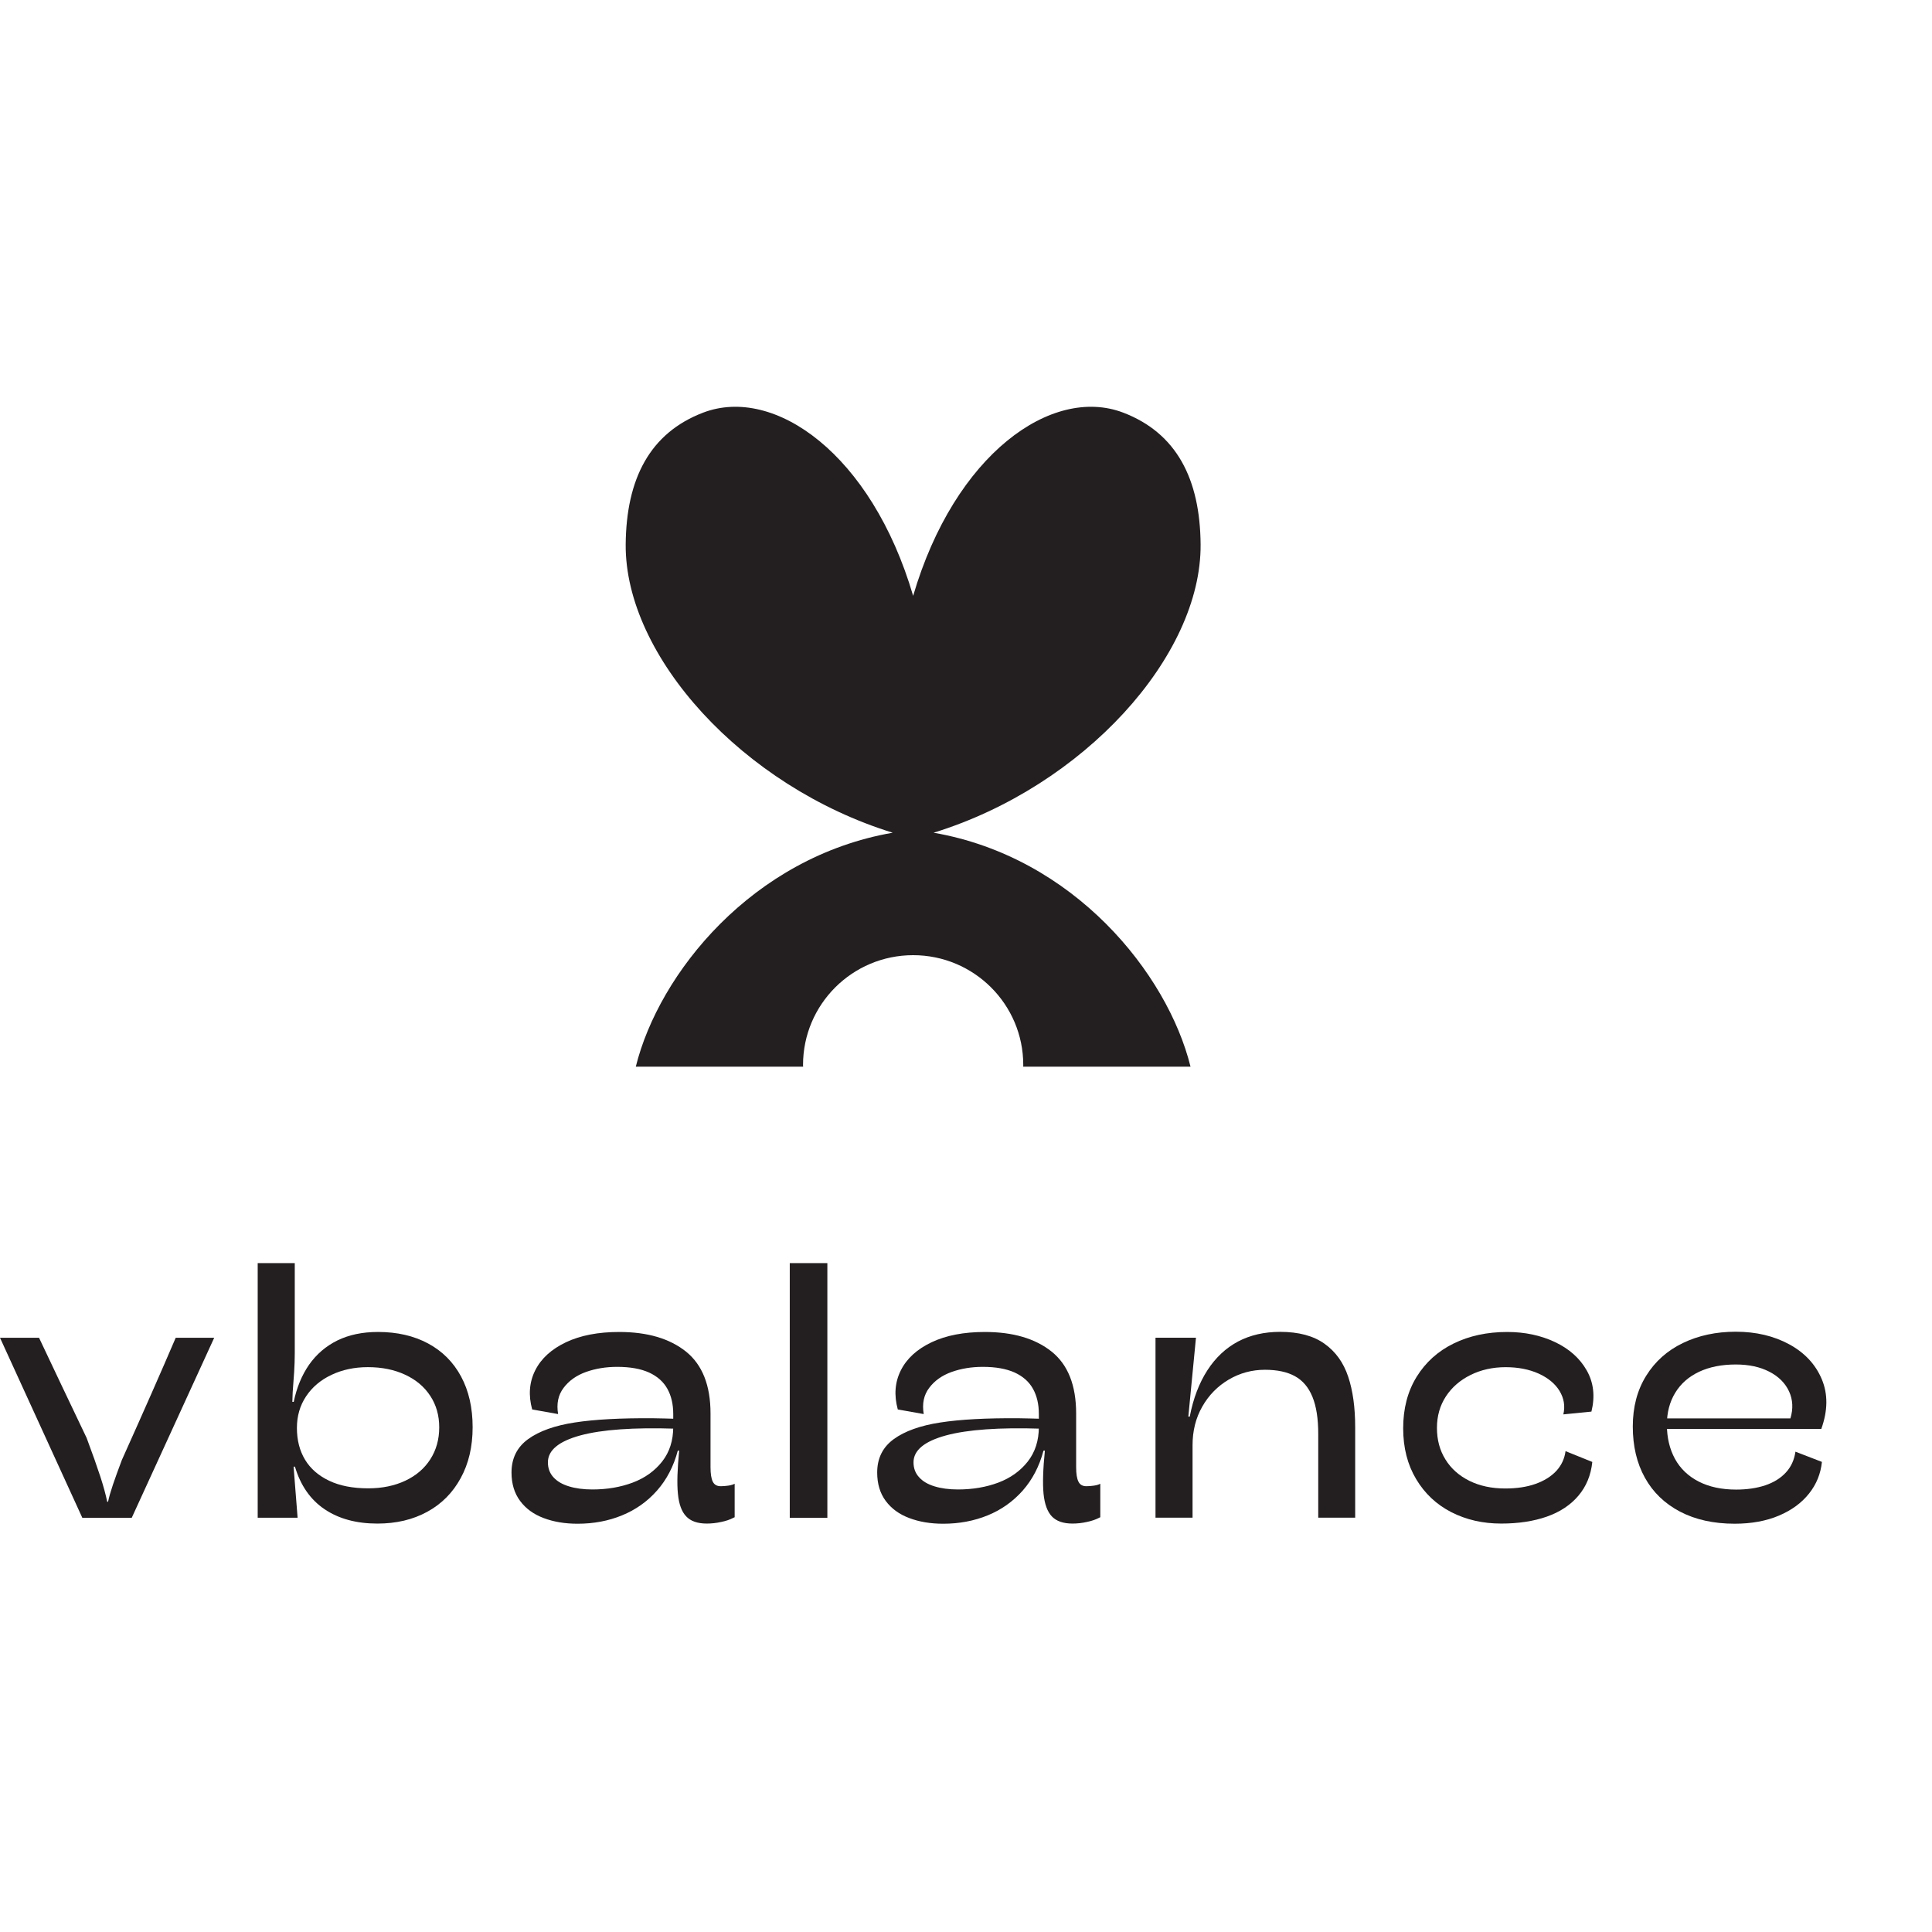
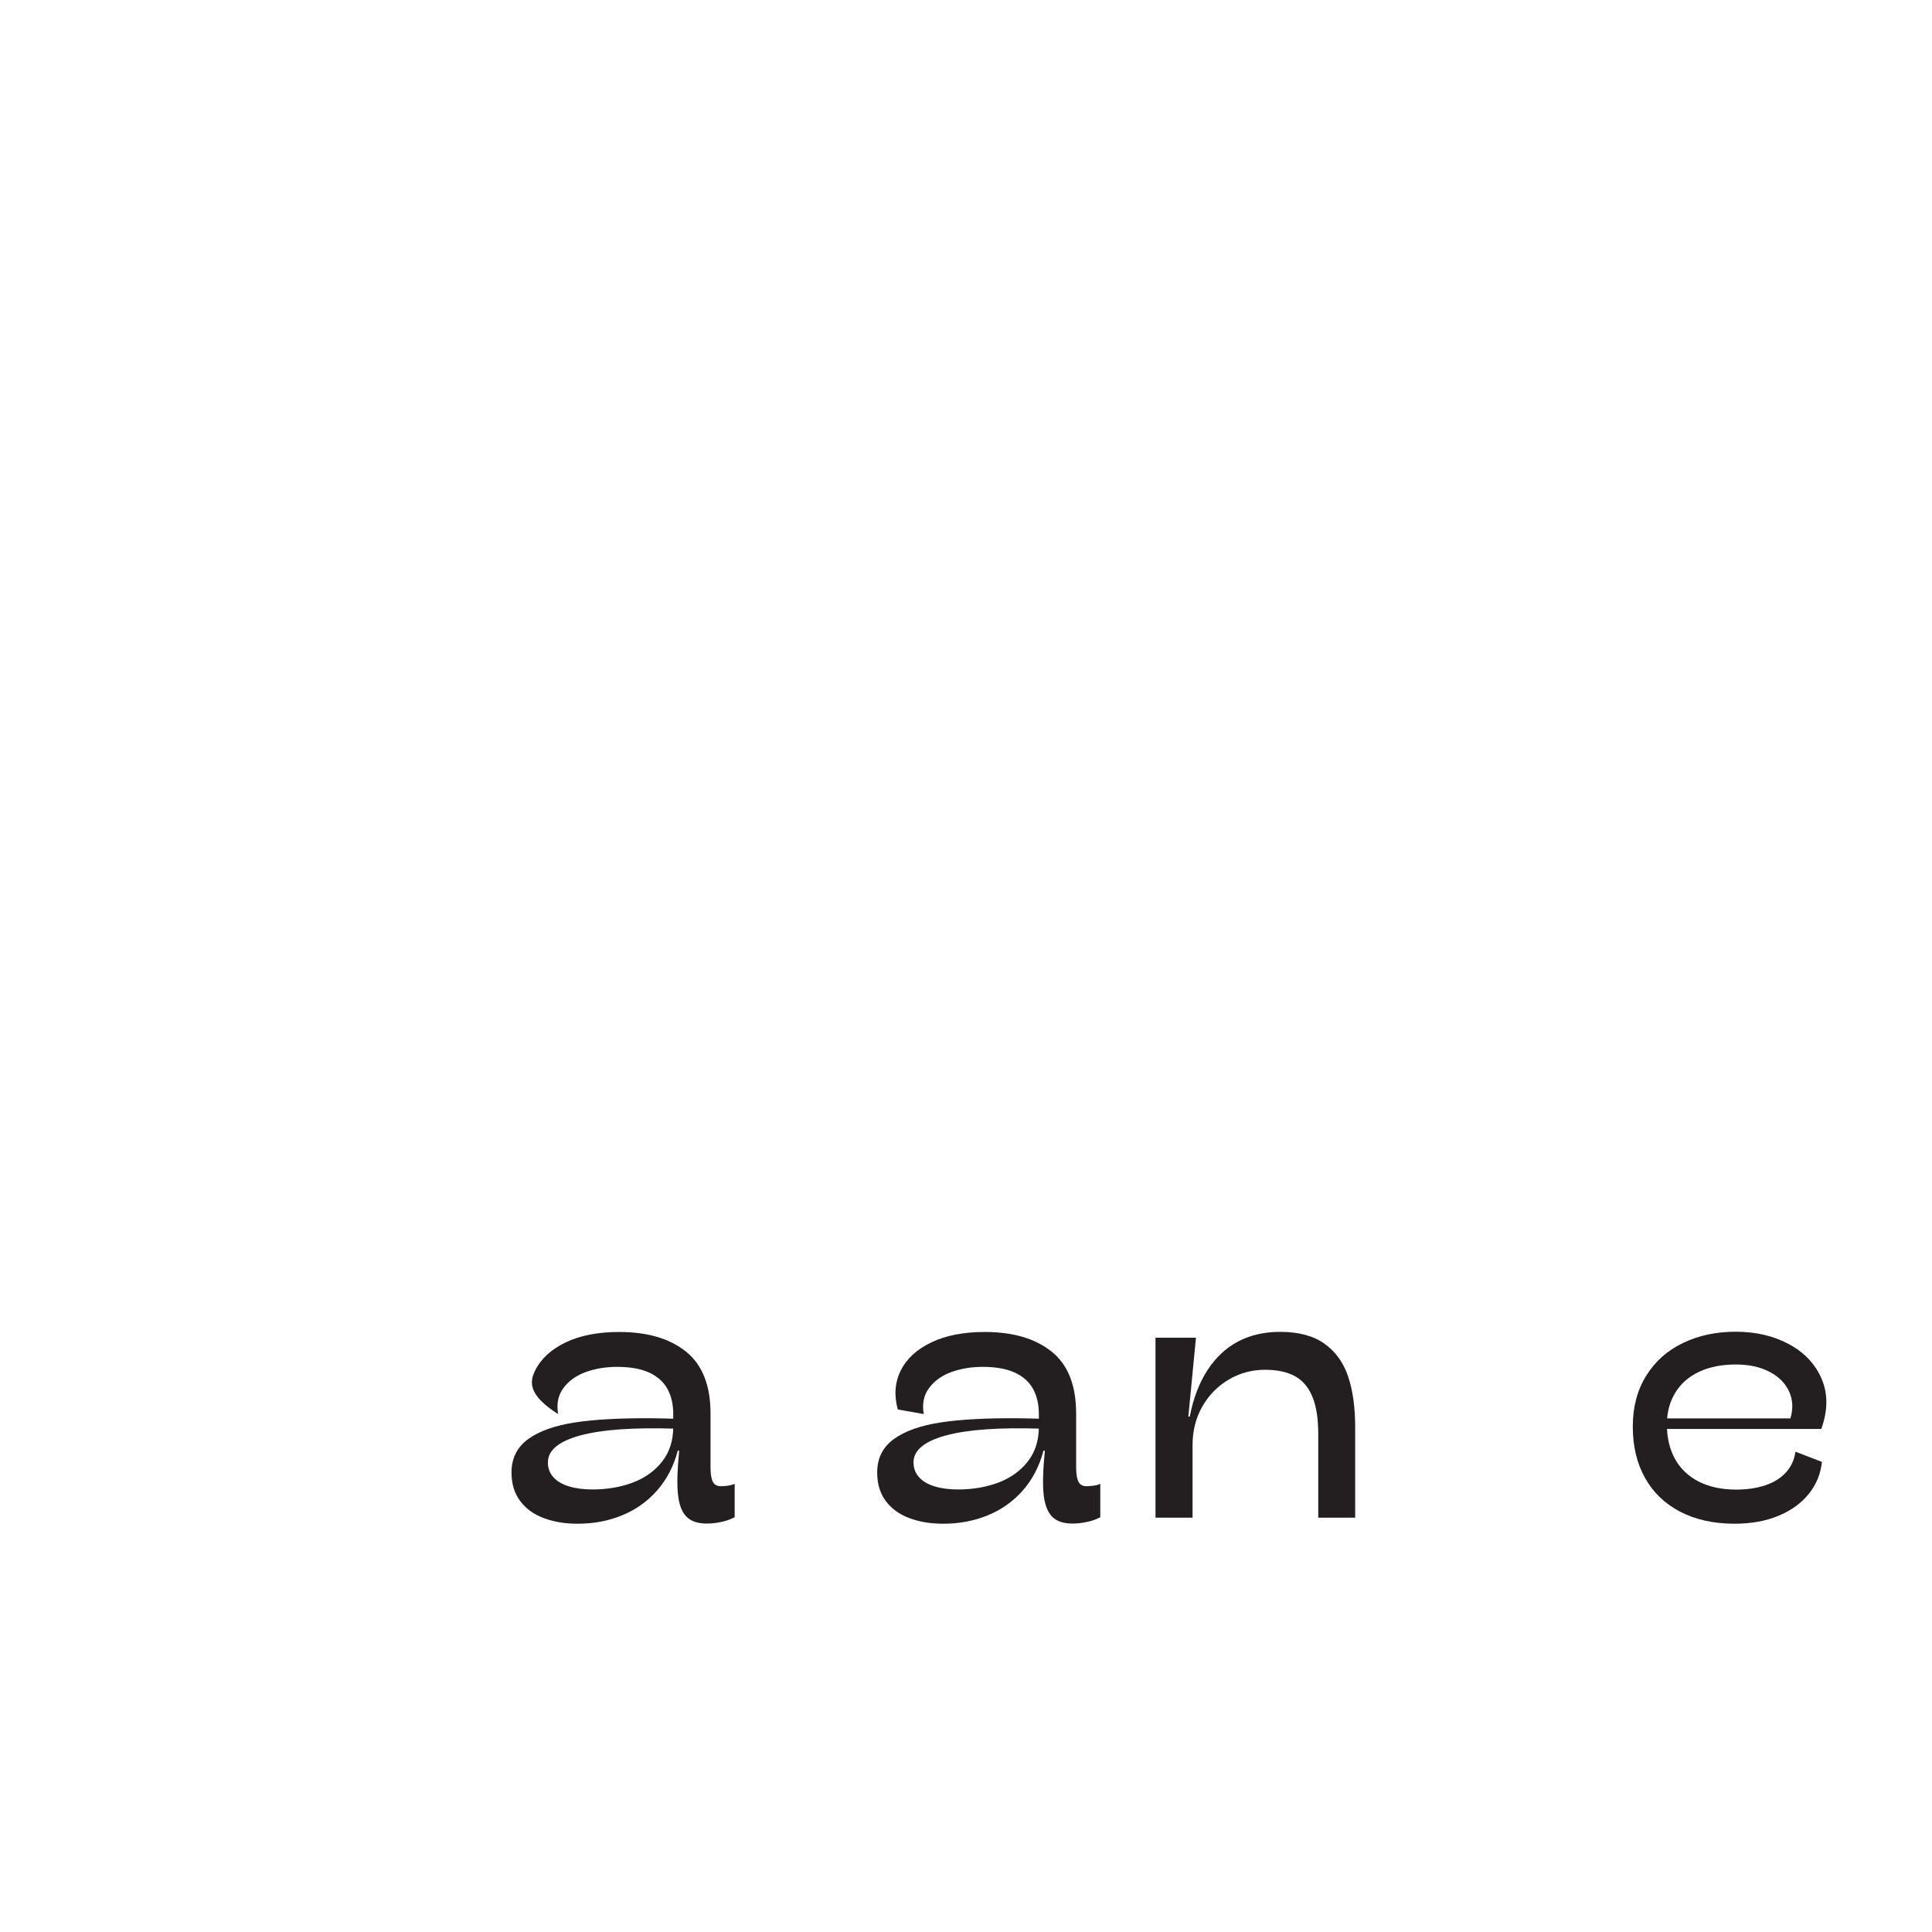
<svg xmlns="http://www.w3.org/2000/svg" viewBox="0 0 128.00 128.00" data-guides="{&quot;vertical&quot;:[],&quot;horizontal&quot;:[]}">
-   <path fill="#231F20" stroke="none" fill-opacity="1" stroke-width="1" stroke-opacity="1" color="rgb(51, 51, 51)" id="tSvg80d66d983d" title="Path 1" d="M0 88.63C0.862 88.63 1.724 88.63 2.586 88.63C3.466 90.496 4.519 92.712 5.741 95.27C6.132 96.318 6.434 97.176 6.65 97.835C6.865 98.498 7.014 99.051 7.102 99.495C7.121 99.495 7.141 99.495 7.16 99.495C7.222 99.19 7.329 98.818 7.481 98.367C7.63 97.92 7.831 97.374 8.073 96.729C9.514 93.524 10.703 90.825 11.641 88.632C12.491 88.632 13.341 88.632 14.191 88.632C12.37 92.606 10.55 96.581 8.729 100.556C7.637 100.556 6.545 100.556 5.453 100.556C3.635 96.581 1.818 92.605 0 88.63Z" style="" />
-   <path fill="#231F20" stroke="none" fill-opacity="1" stroke-width="1" stroke-opacity="1" color="rgb(51, 51, 51)" id="tSvgc0b4c04026" title="Path 2" d="M19.671 94.604C19.671 95.412 19.85 96.113 20.21 96.71C20.568 97.302 21.101 97.768 21.808 98.103C22.512 98.439 23.377 98.606 24.398 98.606C25.325 98.606 26.146 98.435 26.861 98.097C27.576 97.759 28.128 97.282 28.517 96.67C28.903 96.063 29.1 95.361 29.1 94.564C29.1 93.778 28.903 93.087 28.509 92.484C28.115 91.88 27.561 91.414 26.842 91.079C26.124 90.744 25.303 90.577 24.372 90.577C23.482 90.577 22.68 90.748 21.966 91.086C21.247 91.424 20.686 91.898 20.28 92.508C19.872 93.12 19.671 93.819 19.671 94.604ZM17.074 83.683C17.892 83.683 18.71 83.683 19.529 83.683C19.529 85.675 19.529 87.666 19.529 89.657C19.529 90.06 19.514 90.472 19.489 90.887C19.463 91.305 19.43 91.756 19.391 92.237C19.384 92.503 19.376 92.714 19.369 92.878C19.399 92.878 19.43 92.878 19.46 92.878C19.657 91.928 19.997 91.109 20.478 90.415C20.963 89.724 21.587 89.188 22.349 88.81C23.116 88.435 24.013 88.246 25.042 88.246C26.311 88.246 27.42 88.501 28.365 89.01C29.311 89.519 30.036 90.247 30.547 91.197C31.058 92.146 31.313 93.266 31.313 94.557C31.313 95.842 31.051 96.966 30.522 97.929C29.996 98.896 29.26 99.639 28.308 100.159C27.356 100.68 26.258 100.941 25.006 100.941C23.613 100.941 22.442 100.625 21.501 99.988C20.564 99.354 19.911 98.415 19.542 97.172C19.512 97.172 19.481 97.172 19.451 97.172C19.54 98.299 19.628 99.427 19.717 100.554C18.836 100.554 17.954 100.554 17.073 100.554C17.073 94.931 17.073 89.307 17.073 83.683C17.073 83.683 17.074 83.683 17.074 83.683Z" style="" />
-   <path fill="#231F20" stroke="none" fill-opacity="1" stroke-width="1" stroke-opacity="1" color="rgb(51, 51, 51)" id="tSvge5b691d6ec" title="Path 3" d="M38.267 100.951C37.431 100.951 36.684 100.827 36.02 100.576C35.356 100.328 34.839 99.951 34.459 99.441C34.079 98.932 33.889 98.302 33.889 97.557C33.889 96.615 34.258 95.876 34.99 95.345C35.724 94.814 36.752 94.446 38.08 94.243C39.404 94.038 41.122 93.948 43.238 93.962C43.498 93.962 43.753 93.969 44.015 93.977C44.275 93.984 44.544 93.992 44.817 93.999C44.797 94.217 44.778 94.436 44.758 94.654C41.978 94.563 39.878 94.713 38.445 95.101C37.014 95.493 36.3 96.087 36.3 96.884C36.3 97.27 36.42 97.601 36.661 97.866C36.905 98.139 37.248 98.339 37.689 98.474C38.135 98.612 38.656 98.681 39.246 98.681C40.221 98.681 41.114 98.528 41.92 98.226C42.726 97.921 43.374 97.459 43.868 96.832C44.361 96.203 44.604 95.439 44.604 94.526C44.604 94.246 44.604 93.966 44.604 93.686C44.604 93.03 44.473 92.474 44.213 92.008C43.951 91.54 43.545 91.183 42.999 90.932C42.448 90.684 41.744 90.558 40.887 90.558C40.147 90.558 39.457 90.671 38.826 90.895C38.195 91.122 37.699 91.47 37.341 91.947C36.98 92.42 36.86 93.002 36.976 93.686C36.403 93.584 35.831 93.482 35.258 93.38C34.998 92.431 35.068 91.564 35.463 90.782C35.858 90 36.535 89.386 37.498 88.927C38.461 88.472 39.636 88.247 41.025 88.247C42.89 88.247 44.362 88.68 45.447 89.545C46.53 90.415 47.074 91.782 47.074 93.649C47.074 94.835 47.074 96.021 47.074 97.207C47.074 97.643 47.124 97.96 47.223 98.163C47.325 98.368 47.5 98.466 47.751 98.466C47.911 98.466 48.083 98.451 48.258 98.426C48.433 98.4 48.572 98.357 48.673 98.302C48.673 99.042 48.673 99.782 48.673 100.522C48.655 100.528 48.641 100.537 48.619 100.543C48.601 100.554 48.582 100.561 48.568 100.569C48.36 100.678 48.094 100.77 47.773 100.835C47.452 100.907 47.135 100.94 46.825 100.94C46.216 100.94 45.764 100.783 45.465 100.467C45.161 100.154 44.98 99.653 44.914 98.969C44.844 98.285 44.877 97.331 44.997 96.109C44.967 96.109 44.936 96.109 44.906 96.109C44.633 97.142 44.172 98.026 43.53 98.753C42.888 99.481 42.111 100.03 41.207 100.398C40.313 100.766 39.328 100.951 38.267 100.951Z" style="" />
-   <path fill="#231F20" stroke="none" fill-opacity="1" stroke-width="1" stroke-opacity="1" color="rgb(51, 51, 51)" id="tSvgeb286a2b2c" title="Path 4" d="M54.815 83.683C53.985 83.683 53.154 83.683 52.324 83.683C52.324 89.307 52.324 94.931 52.324 100.556C53.154 100.556 53.985 100.556 54.815 100.556C54.815 94.931 54.815 89.307 54.815 83.683Z" style="" />
+   <path fill="#231F20" stroke="none" fill-opacity="1" stroke-width="1" stroke-opacity="1" color="rgb(51, 51, 51)" id="tSvge5b691d6ec" title="Path 3" d="M38.267 100.951C37.431 100.951 36.684 100.827 36.02 100.576C35.356 100.328 34.839 99.951 34.459 99.441C34.079 98.932 33.889 98.302 33.889 97.557C33.889 96.615 34.258 95.876 34.99 95.345C35.724 94.814 36.752 94.446 38.08 94.243C39.404 94.038 41.122 93.948 43.238 93.962C43.498 93.962 43.753 93.969 44.015 93.977C44.275 93.984 44.544 93.992 44.817 93.999C44.797 94.217 44.778 94.436 44.758 94.654C41.978 94.563 39.878 94.713 38.445 95.101C37.014 95.493 36.3 96.087 36.3 96.884C36.3 97.27 36.42 97.601 36.661 97.866C36.905 98.139 37.248 98.339 37.689 98.474C38.135 98.612 38.656 98.681 39.246 98.681C40.221 98.681 41.114 98.528 41.92 98.226C42.726 97.921 43.374 97.459 43.868 96.832C44.361 96.203 44.604 95.439 44.604 94.526C44.604 94.246 44.604 93.966 44.604 93.686C44.604 93.03 44.473 92.474 44.213 92.008C43.951 91.54 43.545 91.183 42.999 90.932C42.448 90.684 41.744 90.558 40.887 90.558C40.147 90.558 39.457 90.671 38.826 90.895C38.195 91.122 37.699 91.47 37.341 91.947C36.98 92.42 36.86 93.002 36.976 93.686C34.998 92.431 35.068 91.564 35.463 90.782C35.858 90 36.535 89.386 37.498 88.927C38.461 88.472 39.636 88.247 41.025 88.247C42.89 88.247 44.362 88.68 45.447 89.545C46.53 90.415 47.074 91.782 47.074 93.649C47.074 94.835 47.074 96.021 47.074 97.207C47.074 97.643 47.124 97.96 47.223 98.163C47.325 98.368 47.5 98.466 47.751 98.466C47.911 98.466 48.083 98.451 48.258 98.426C48.433 98.4 48.572 98.357 48.673 98.302C48.673 99.042 48.673 99.782 48.673 100.522C48.655 100.528 48.641 100.537 48.619 100.543C48.601 100.554 48.582 100.561 48.568 100.569C48.36 100.678 48.094 100.77 47.773 100.835C47.452 100.907 47.135 100.94 46.825 100.94C46.216 100.94 45.764 100.783 45.465 100.467C45.161 100.154 44.98 99.653 44.914 98.969C44.844 98.285 44.877 97.331 44.997 96.109C44.967 96.109 44.936 96.109 44.906 96.109C44.633 97.142 44.172 98.026 43.53 98.753C42.888 99.481 42.111 100.03 41.207 100.398C40.313 100.766 39.328 100.951 38.267 100.951Z" style="" />
  <path fill="#231F20" stroke="none" fill-opacity="1" stroke-width="1" stroke-opacity="1" color="rgb(51, 51, 51)" id="tSvgfbadc76455" title="Path 5" d="M62.49 100.951C61.654 100.951 60.907 100.827 60.243 100.576C59.579 100.328 59.062 99.951 58.682 99.441C58.302 98.932 58.116 98.302 58.116 97.557C58.116 96.615 58.485 95.876 59.215 95.345C59.948 94.814 60.977 94.446 62.304 94.243C63.628 94.038 65.35 93.948 67.462 93.962C67.722 93.962 67.98 93.969 68.242 93.977C68.502 93.984 68.771 93.992 69.041 93.999C69.022 94.217 69.002 94.436 68.983 94.654C66.207 94.563 64.102 94.713 62.672 95.101C61.239 95.493 60.523 96.087 60.523 96.884C60.523 97.27 60.643 97.601 60.888 97.866C61.128 98.139 61.471 98.339 61.912 98.474C62.358 98.612 62.879 98.681 63.469 98.681C64.444 98.681 65.337 98.528 66.143 98.226C66.949 97.921 67.597 97.459 68.091 96.832C68.584 96.203 68.827 95.439 68.827 94.526C68.827 94.246 68.827 93.966 68.827 93.686C68.827 93.03 68.696 92.474 68.436 92.008C68.174 91.54 67.768 91.183 67.222 90.932C66.671 90.684 65.966 90.558 65.11 90.558C64.37 90.558 63.68 90.671 63.049 90.895C62.418 91.122 61.922 91.47 61.564 91.947C61.203 92.42 61.083 93.002 61.199 93.686C60.626 93.584 60.054 93.482 59.481 93.38C59.221 92.431 59.291 91.564 59.686 90.782C60.081 90 60.758 89.386 61.721 88.927C62.684 88.472 63.859 88.247 65.248 88.247C67.113 88.247 68.585 88.68 69.67 89.545C70.757 90.415 71.297 91.782 71.297 93.649C71.297 94.835 71.297 96.021 71.297 97.207C71.297 97.643 71.347 97.96 71.45 98.163C71.548 98.368 71.727 98.466 71.975 98.466C72.139 98.466 72.307 98.451 72.482 98.426C72.661 98.4 72.799 98.357 72.897 98.302C72.897 99.042 72.897 99.782 72.897 100.522C72.882 100.528 72.865 100.537 72.847 100.543C72.825 100.554 72.81 100.561 72.796 100.569C72.585 100.678 72.318 100.77 72.001 100.835C71.68 100.907 71.366 100.94 71.053 100.94C70.444 100.94 69.992 100.783 69.689 100.467C69.39 100.154 69.208 99.653 69.138 98.969C69.073 98.285 69.102 97.331 69.226 96.109C69.195 96.109 69.165 96.109 69.134 96.109C68.861 97.142 68.401 98.026 67.759 98.753C67.113 99.481 66.34 100.03 65.435 100.398C64.532 100.766 63.551 100.951 62.49 100.951Z" style="" />
  <path fill="#231F20" stroke="none" fill-opacity="1" stroke-width="1" stroke-opacity="1" color="rgb(51, 51, 51)" id="tSvg5417013a95" title="Path 6" d="M87.337 100.551C87.337 98.703 87.337 96.855 87.337 95.007C87.337 93.987 87.21 93.166 86.95 92.539C86.695 91.914 86.308 91.459 85.793 91.176C85.278 90.892 84.614 90.751 83.805 90.751C82.948 90.751 82.15 90.966 81.412 91.398C80.679 91.831 80.091 92.424 79.658 93.184C79.224 93.94 79.01 94.795 79.01 95.745C79.01 97.347 79.01 98.949 79.01 100.551C78.191 100.551 77.373 100.551 76.555 100.551C76.555 96.576 76.555 92.601 76.555 88.626C77.449 88.626 78.342 88.626 79.236 88.626C79.067 90.368 78.898 92.11 78.73 93.853C78.761 93.853 78.792 93.853 78.824 93.853C79.057 92.648 79.448 91.627 79.994 90.782C80.538 89.942 81.217 89.308 82.023 88.879C82.829 88.454 83.759 88.239 84.814 88.239C86.036 88.239 87.017 88.5 87.753 89.027C88.49 89.552 89.011 90.279 89.321 91.21C89.632 92.137 89.784 93.255 89.784 94.564C89.784 96.559 89.784 98.554 89.784 100.549C88.969 100.549 88.153 100.549 87.337 100.549C87.337 100.549 87.337 100.55 87.337 100.551Z" style="" />
-   <path fill="#231F20" stroke="none" fill-opacity="1" stroke-width="1" stroke-opacity="1" color="rgb(51, 51, 51)" id="tSvg119e31d7b26" title="Path 7" d="M105.494 96.858C105.403 97.738 105.093 98.485 104.57 99.099C104.049 99.714 103.348 100.176 102.476 100.482C101.605 100.787 100.598 100.94 99.456 100.94C98.242 100.94 97.14 100.689 96.152 100.184C95.167 99.678 94.39 98.947 93.822 97.993C93.253 97.04 92.964 95.92 92.964 94.628C92.964 93.322 93.259 92.187 93.854 91.22C94.449 90.259 95.263 89.521 96.306 89.011C97.346 88.502 98.527 88.247 99.855 88.247C101.019 88.247 102.073 88.469 103.022 88.916C103.967 89.363 104.671 89.992 105.126 90.797C105.583 91.602 105.685 92.511 105.437 93.522C104.816 93.584 104.196 93.645 103.576 93.707C103.704 93.154 103.616 92.638 103.324 92.154C103.033 91.675 102.569 91.292 101.939 91.004C101.307 90.721 100.578 90.579 99.753 90.579C98.899 90.579 98.126 90.751 97.433 91.093C96.741 91.435 96.193 91.908 95.795 92.515C95.398 93.123 95.201 93.822 95.201 94.604C95.201 95.39 95.387 96.089 95.763 96.692C96.138 97.3 96.667 97.768 97.353 98.11C98.038 98.448 98.831 98.616 99.727 98.616C100.485 98.616 101.153 98.518 101.729 98.313C102.306 98.109 102.765 97.822 103.111 97.451C103.454 97.076 103.656 96.639 103.721 96.142C104.312 96.381 104.903 96.619 105.494 96.858Z" style="" />
  <path fill="#231F20" stroke="none" fill-opacity="1" stroke-width="1" stroke-opacity="1" color="rgb(51, 51, 51)" id="tSvgde02c85c7d" title="Path 8" d="M110.436 94.381C110.436 95.243 110.615 95.999 110.969 96.651C111.324 97.298 111.849 97.8 112.542 98.157C113.234 98.51 114.063 98.689 115.023 98.689C115.741 98.689 116.383 98.595 116.948 98.408C117.51 98.219 117.966 97.939 118.315 97.561C118.663 97.186 118.875 96.724 118.953 96.178C119.538 96.403 120.123 96.629 120.707 96.855C120.626 97.633 120.347 98.332 119.858 98.946C119.369 99.564 118.705 100.055 117.862 100.412C117.019 100.769 116.041 100.95 114.925 100.95C113.532 100.95 112.32 100.68 111.307 100.15C110.289 99.615 109.512 98.866 108.98 97.903C108.442 96.938 108.177 95.807 108.177 94.509C108.177 93.218 108.472 92.098 109.064 91.148C109.652 90.199 110.461 89.478 111.496 88.979C112.529 88.481 113.696 88.23 114.999 88.23C116.342 88.23 117.523 88.511 118.545 89.066C119.567 89.624 120.285 90.395 120.698 91.377C121.113 92.359 121.1 93.461 120.665 94.672C117.167 94.672 113.669 94.672 110.171 94.672C110.183 94.439 110.195 94.207 110.207 93.974C113.011 93.974 115.815 93.974 118.619 93.974C118.812 93.337 118.783 92.741 118.532 92.188C118.276 91.635 117.842 91.198 117.226 90.881C116.609 90.561 115.87 90.401 115.004 90.401C114.068 90.401 113.258 90.561 112.567 90.885C111.882 91.209 111.356 91.671 110.988 92.275C110.619 92.88 110.436 93.581 110.436 94.381Z" style="" />
-   <path fill="#231F20" stroke="none" fill-opacity="1" stroke-width="1" stroke-opacity="1" color="rgb(51, 51, 51)" id="tSvg6538a8e649" title="Path 9" d="M61.852 55.17C71.803 52.099 79.602 43.466 79.543 36.067C79.51 31.727 77.945 28.686 74.411 27.336C69.69 25.542 63.252 30.083 60.498 39.476C57.744 30.083 51.306 25.542 46.59 27.336C43.052 28.686 41.491 31.727 41.454 36.067C41.395 43.463 49.195 52.096 59.145 55.17C49.842 56.782 43.656 64.483 42.124 70.668C45.819 70.668 49.514 70.668 53.209 70.668C53.209 70.631 53.203 70.596 53.203 70.559C53.203 66.543 56.467 63.283 60.498 63.283C64.529 63.283 67.794 66.543 67.794 70.559C67.794 70.596 67.79 70.631 67.79 70.668C71.485 70.668 75.18 70.668 78.875 70.668C77.34 64.483 71.153 56.782 61.852 55.17Z" style="" />
  <defs />
</svg>